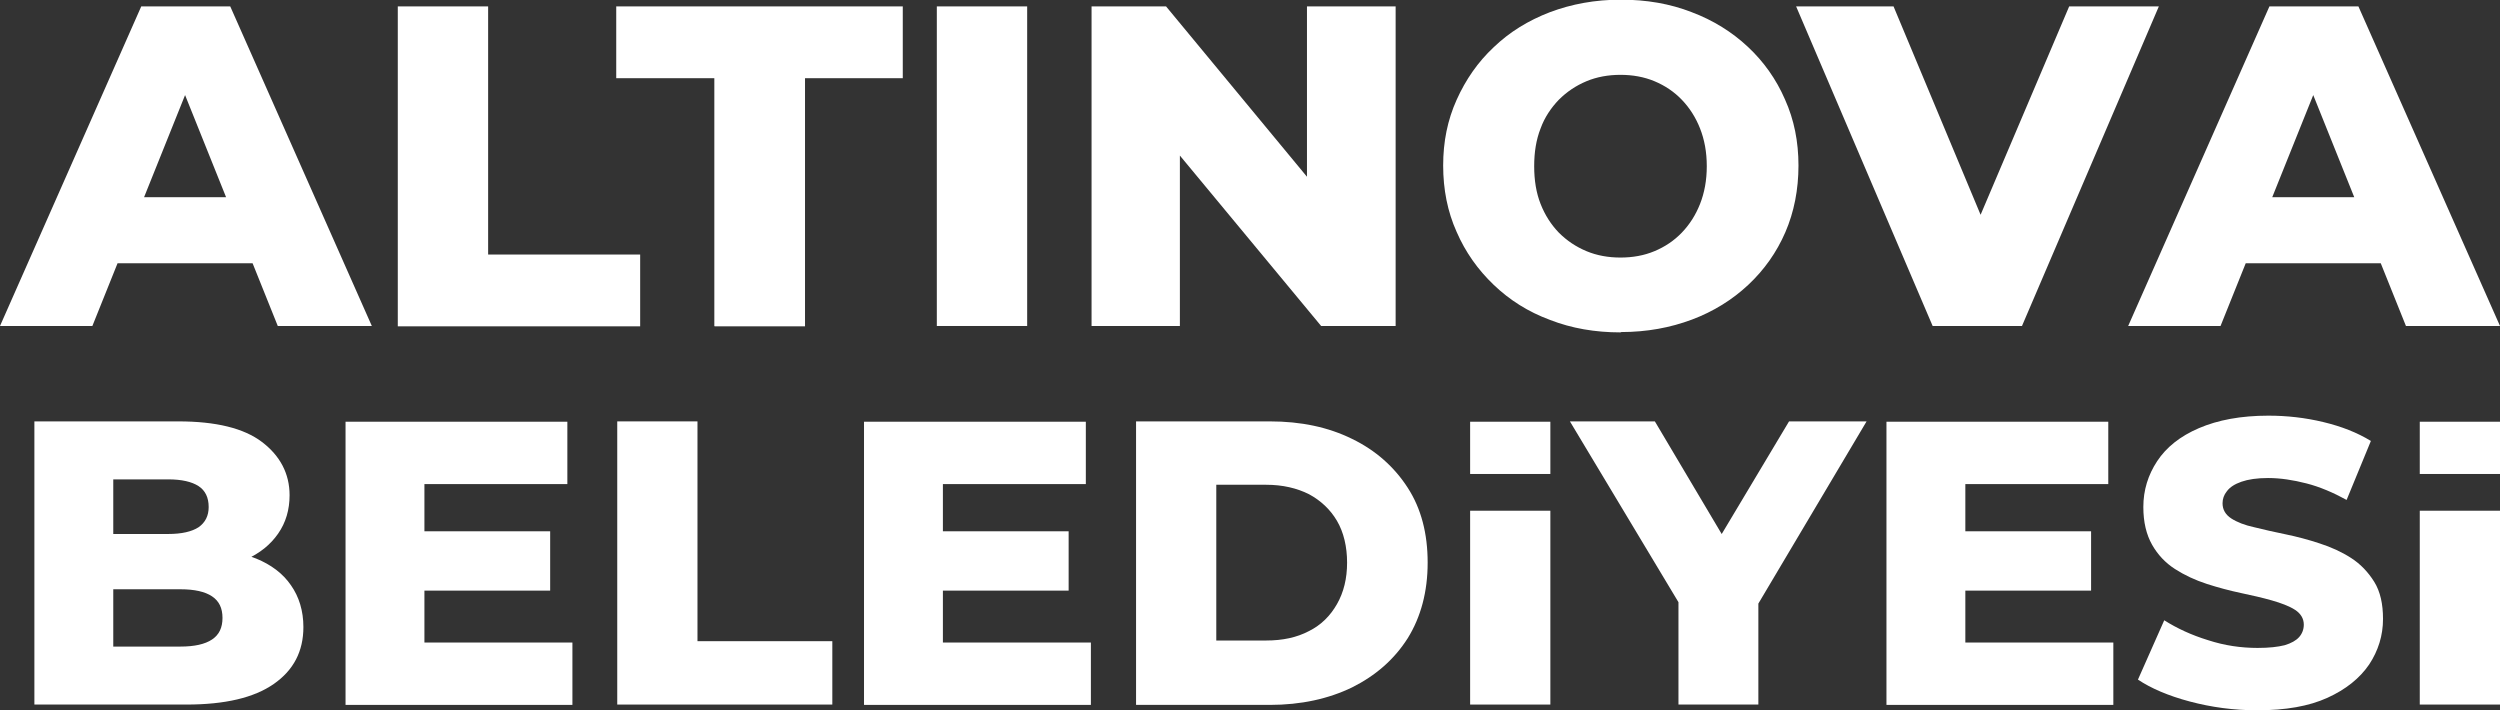
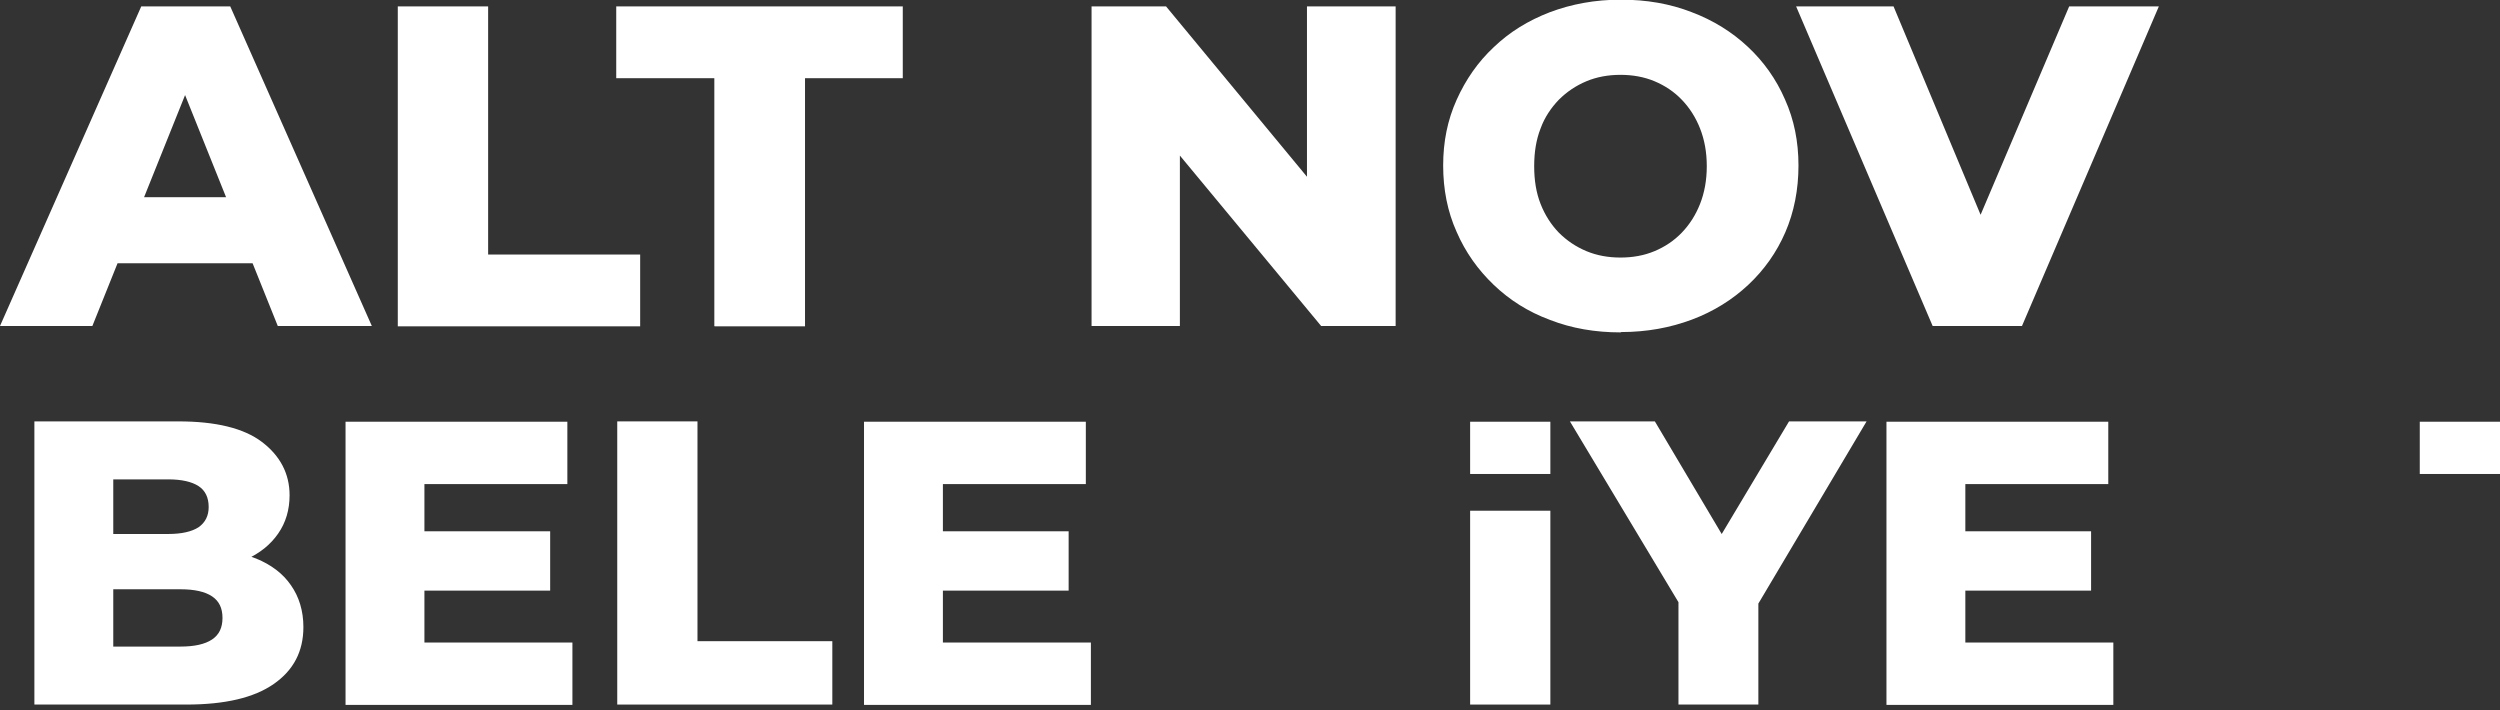
<svg xmlns="http://www.w3.org/2000/svg" id="katman_2" data-name="katman 2" viewBox="0 0 74.16 21.07">
  <rect x="0" y="0" width="74.16" height="21.07" fill="#333333" stroke="none" />
  <defs>
    <style>
      .cls-1 {
        fill: #fff;
        stroke-width: 0px;
      }
    </style>
  </defs>
  <g id="katman_1" data-name="katman 1">
    <g>
      <path class="cls-1" d="m0,9.67L4.19.19h2.64l4.2,9.48h-2.79L4.96,1.5h1.06l-3.28,8.17H0Zm2.29-1.86l.69-1.96h4.63l.69,1.96H2.29Z" />
      <path class="cls-1" d="m11.8,9.67V.19h2.68v7.36h4.51v2.13h-7.19Z" />
      <path class="cls-1" d="m21.19,9.67V2.32h-2.91V.19h8.5v2.13h-2.9v7.36h-2.68Z" />
-       <path class="cls-1" d="m27.79,9.67V.19h2.68v9.48h-2.68Z" />
      <path class="cls-1" d="m32.38,9.67V.19h2.21l5.22,6.31h-1.04V.19h2.63v9.48h-2.21l-5.23-6.31h1.04v6.31h-2.61Z" />
      <path class="cls-1" d="m48.07,9.86c-.75,0-1.45-.12-2.09-.37-.65-.24-1.2-.59-1.67-1.04-.47-.45-.84-.97-1.1-1.57-.27-.6-.4-1.26-.4-1.97s.13-1.35.4-1.95.63-1.12,1.1-1.56c.47-.45,1.02-.79,1.67-1.04.64-.24,1.34-.37,2.1-.37s1.46.12,2.1.37c.64.24,1.2.59,1.67,1.03.47.44.84.96,1.1,1.56.27.6.4,1.25.4,1.96s-.13,1.38-.39,1.98c-.26.6-.63,1.12-1.1,1.56-.47.44-1.03.79-1.67,1.03-.64.24-1.34.37-2.1.37Zm0-2.22c.36,0,.7-.06,1.01-.19s.58-.31.81-.55.41-.52.54-.85.2-.7.2-1.12-.07-.79-.2-1.12-.31-.61-.54-.85-.5-.42-.81-.55c-.31-.13-.65-.19-1.01-.19s-.7.06-1.01.19c-.31.13-.58.31-.82.55-.23.24-.42.52-.54.85-.13.33-.19.7-.19,1.12s.06.79.19,1.12c.13.33.31.61.54.85.24.24.51.42.82.55s.65.19,1.01.19Z" />
      <path class="cls-1" d="m57.33,9.67L53.28.19h2.89l3.43,8.21h-1.71L61.38.19h2.66l-4.06,9.48h-2.64Z" />
-       <path class="cls-1" d="m63.13,9.67L67.32.19h2.64l4.2,9.48h-2.79l-3.28-8.17h1.06l-3.28,8.17h-2.74Zm2.29-1.86l.69-1.96h4.63l.69,1.96h-6.02Z" />
    </g>
    <g>
      <path class="cls-1" d="m1.02,20.9v-8.4h4.27c1.11,0,1.94.2,2.48.61.54.41.82.94.82,1.58,0,.43-.11.81-.34,1.14s-.54.58-.96.77-.9.28-1.46.28l.23-.58c.58,0,1.1.09,1.54.27.44.18.79.44,1.03.79.24.34.37.76.37,1.24,0,.72-.29,1.28-.88,1.69-.59.41-1.45.61-2.59.61H1.02Zm2.34-1.72h1.99c.42,0,.73-.07.94-.21.21-.14.31-.35.31-.64s-.1-.5-.31-.64-.52-.21-.94-.21h-2.16v-1.64h1.8c.4,0,.7-.07.9-.2.2-.14.3-.34.3-.6,0-.28-.1-.49-.3-.62-.2-.13-.5-.2-.9-.2h-1.63v4.97Z" />
      <path class="cls-1" d="m12.59,19.06h4.39v1.85h-6.73v-8.4h6.58v1.85h-4.24v4.7Zm-.17-3.3h3.9v1.76h-3.9v-1.76Z" />
      <path class="cls-1" d="m18.31,20.9v-8.4h2.38v6.52h4v1.88h-6.37Z" />
      <path class="cls-1" d="m27.97,19.06h4.39v1.85h-6.73v-8.4h6.58v1.85h-4.24v4.7Zm-.17-3.3h3.9v1.76h-3.9v-1.76Z" />
-       <path class="cls-1" d="m33.7,20.9v-8.4h3.97c.92,0,1.73.17,2.44.52.7.34,1.25.83,1.65,1.45.4.62.59,1.36.59,2.22s-.2,1.61-.59,2.24c-.4.63-.95,1.11-1.65,1.46-.7.34-1.52.52-2.44.52h-3.97Zm2.38-1.9h1.48c.49,0,.91-.09,1.27-.28.36-.18.63-.45.83-.8.2-.35.3-.76.3-1.23s-.1-.9-.3-1.24-.48-.6-.83-.79c-.36-.18-.78-.28-1.27-.28h-1.48v4.61Z" />
      <path class="cls-1" d="m43.61,20.9v-5.75h2.38v5.75h-2.38Z" />
      <path class="cls-1" d="m43.61,14.06v-1.55h2.38v1.55h-2.38Z" />
      <path class="cls-1" d="m49.79,20.9v-3.55l.55,1.43-3.77-6.28h2.52l2.7,4.55h-1.44l2.72-4.55h2.3l-3.73,6.28.52-1.43v3.55h-2.38Z" />
      <path class="cls-1" d="m58.3,19.06h4.39v1.85h-6.73v-8.4h6.58v1.85h-4.24v4.7Zm-.17-3.3h3.9v1.76h-3.9v-1.76Z" />
-       <path class="cls-1" d="m66.96,21.07c-.7,0-1.36-.09-2-.26s-1.15-.39-1.54-.65l.78-1.76c.38.24.81.44,1.3.59.49.16.98.23,1.47.23.34,0,.6-.03.8-.08.2-.06.34-.14.43-.24s.14-.23.14-.37c0-.18-.09-.33-.26-.44s-.41-.2-.69-.28-.59-.15-.92-.22c-.33-.07-.67-.16-1.01-.27-.34-.11-.66-.26-.94-.44s-.51-.42-.68-.72c-.17-.3-.26-.67-.26-1.12,0-.5.14-.95.41-1.36.27-.41.68-.74,1.24-.98s1.24-.37,2.06-.37c.55,0,1.09.06,1.63.19s1,.31,1.41.56l-.72,1.75c-.4-.22-.8-.39-1.19-.49-.39-.1-.77-.16-1.14-.16-.33,0-.59.04-.79.11-.2.07-.34.16-.43.28-.09.11-.13.23-.13.36,0,.19.09.34.26.45s.4.2.68.26c.28.07.59.14.93.21.34.07.68.16,1.01.27.34.11.65.25.93.43.28.18.51.42.69.71s.26.66.26,1.1c0,.49-.14.94-.41,1.35-.28.41-.69.74-1.24.99-.55.25-1.24.37-2.08.37Z" />
-       <path class="cls-1" d="m71.78,20.9v-5.75h2.38v5.75h-2.38Z" />
      <path class="cls-1" d="m71.78,14.06v-1.55h2.38v1.55h-2.38Z" />
    </g>
  </g>
</svg>